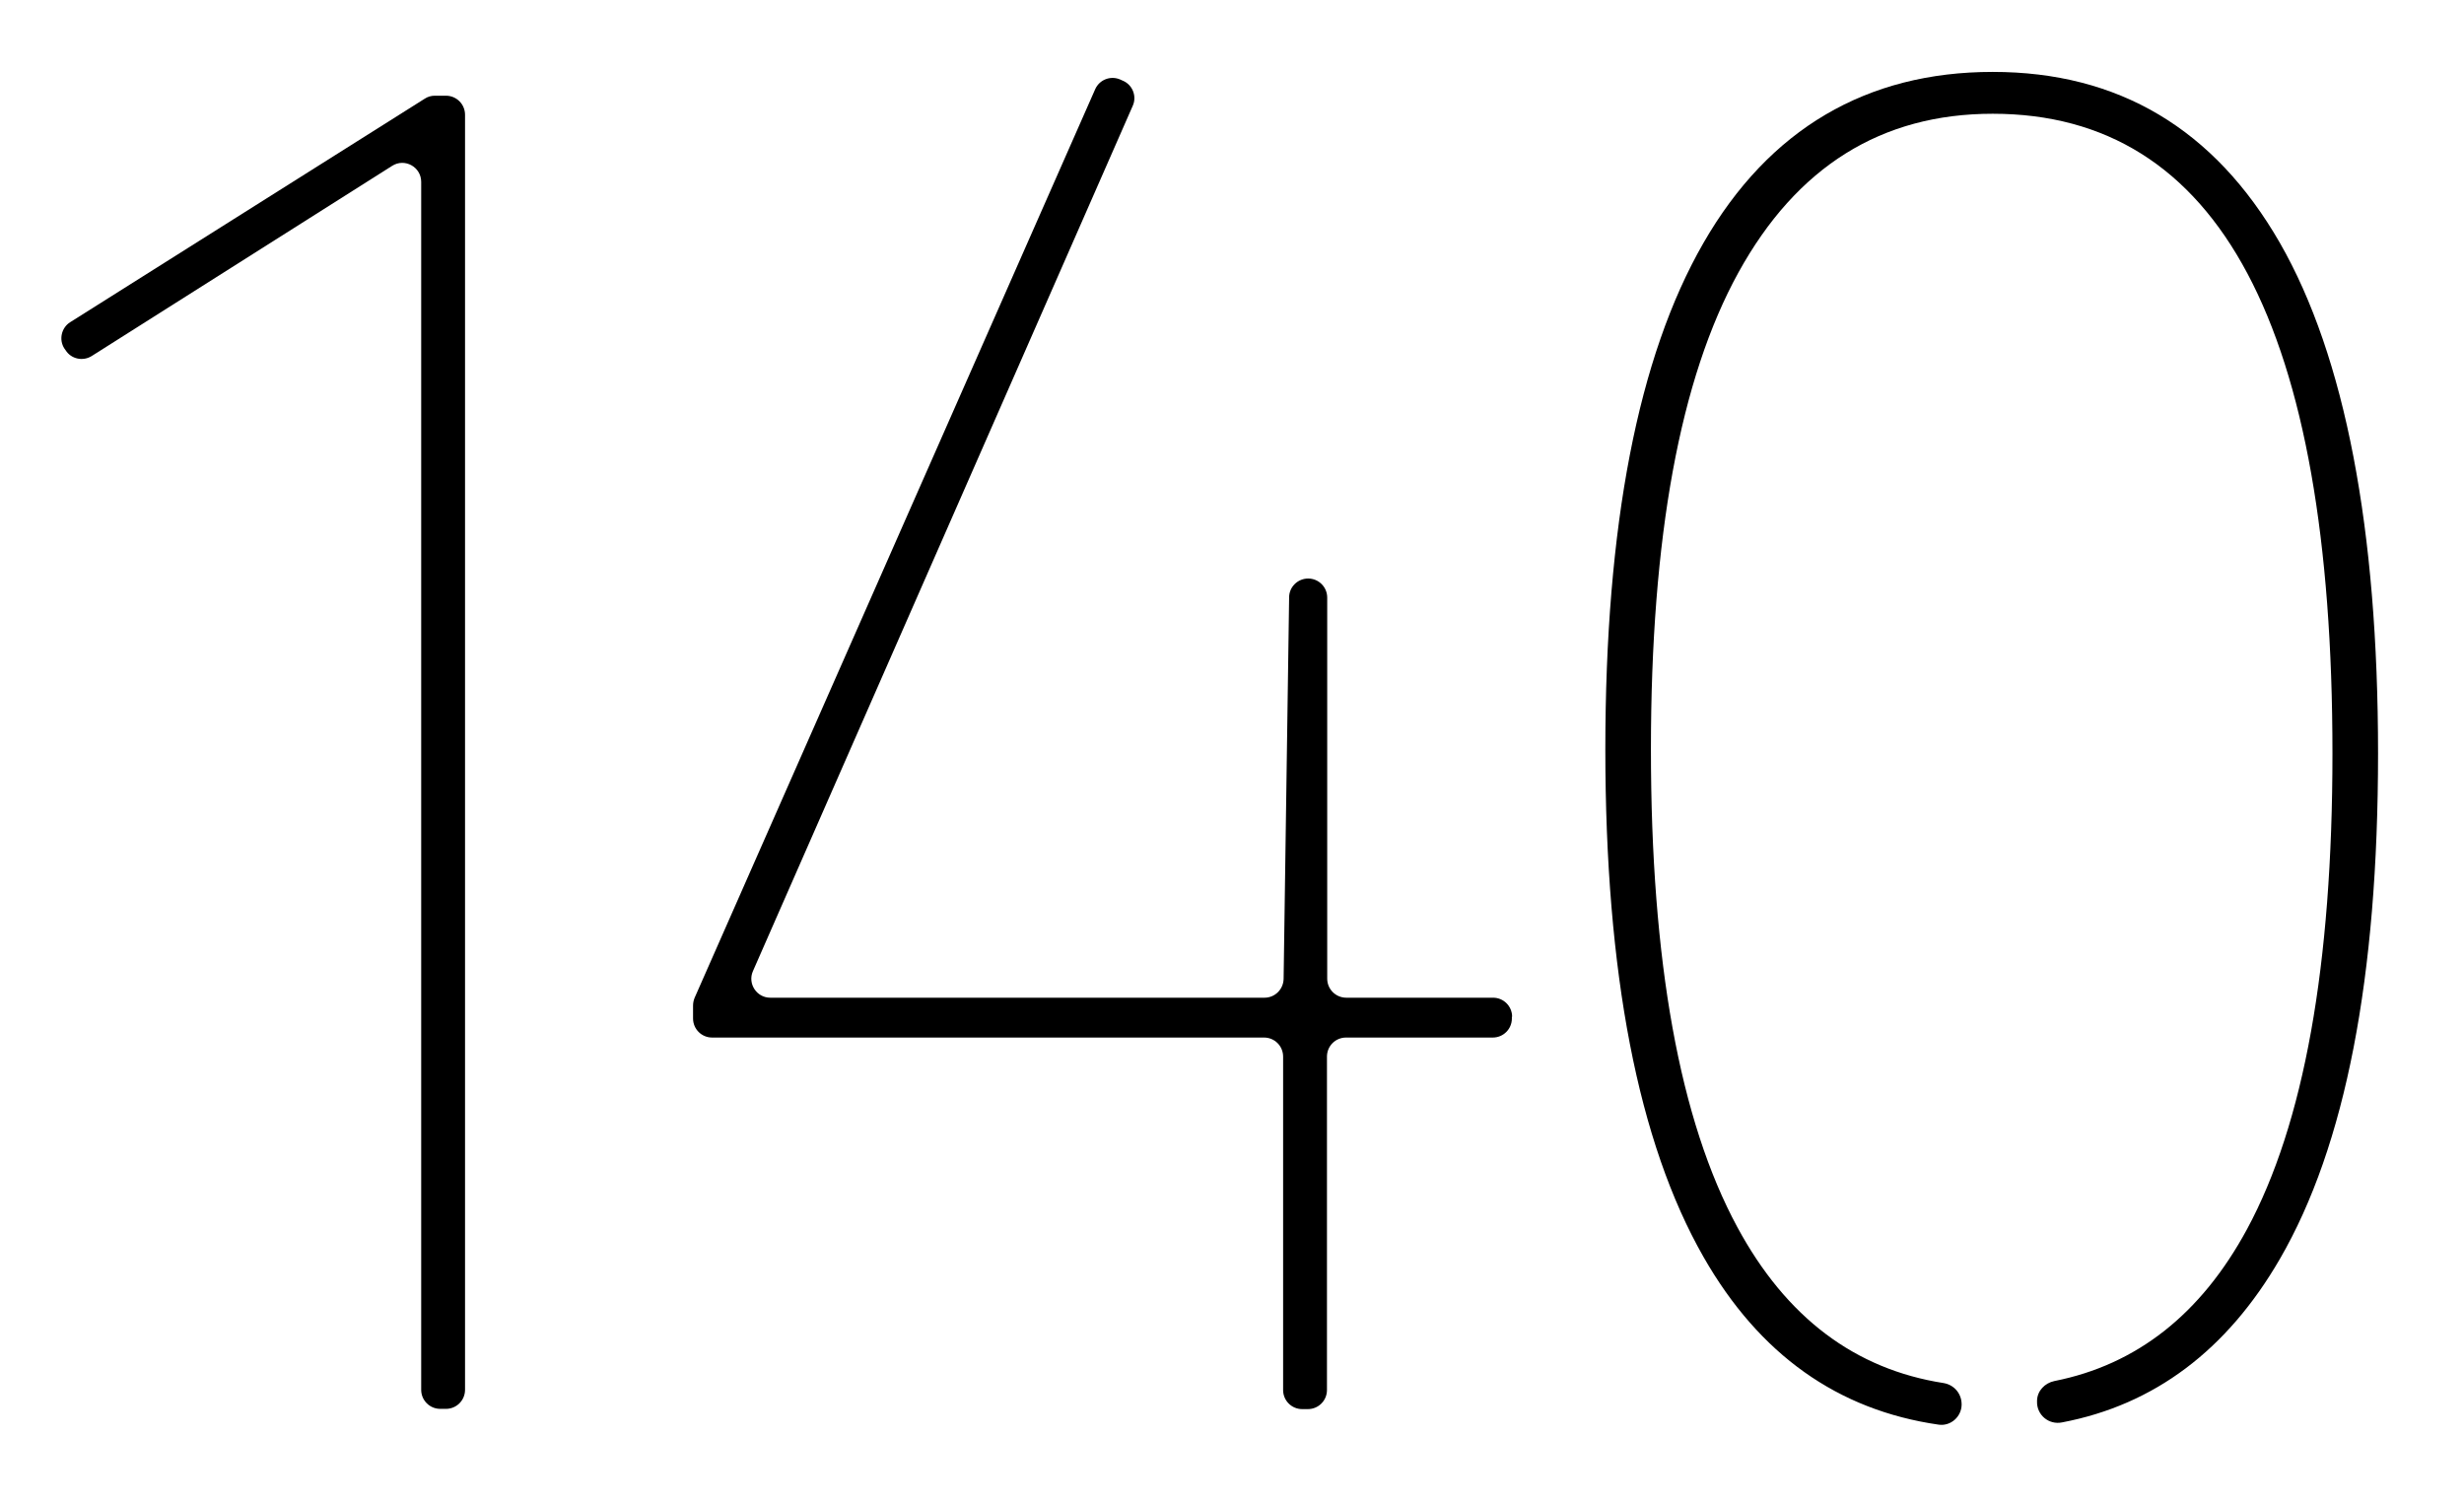
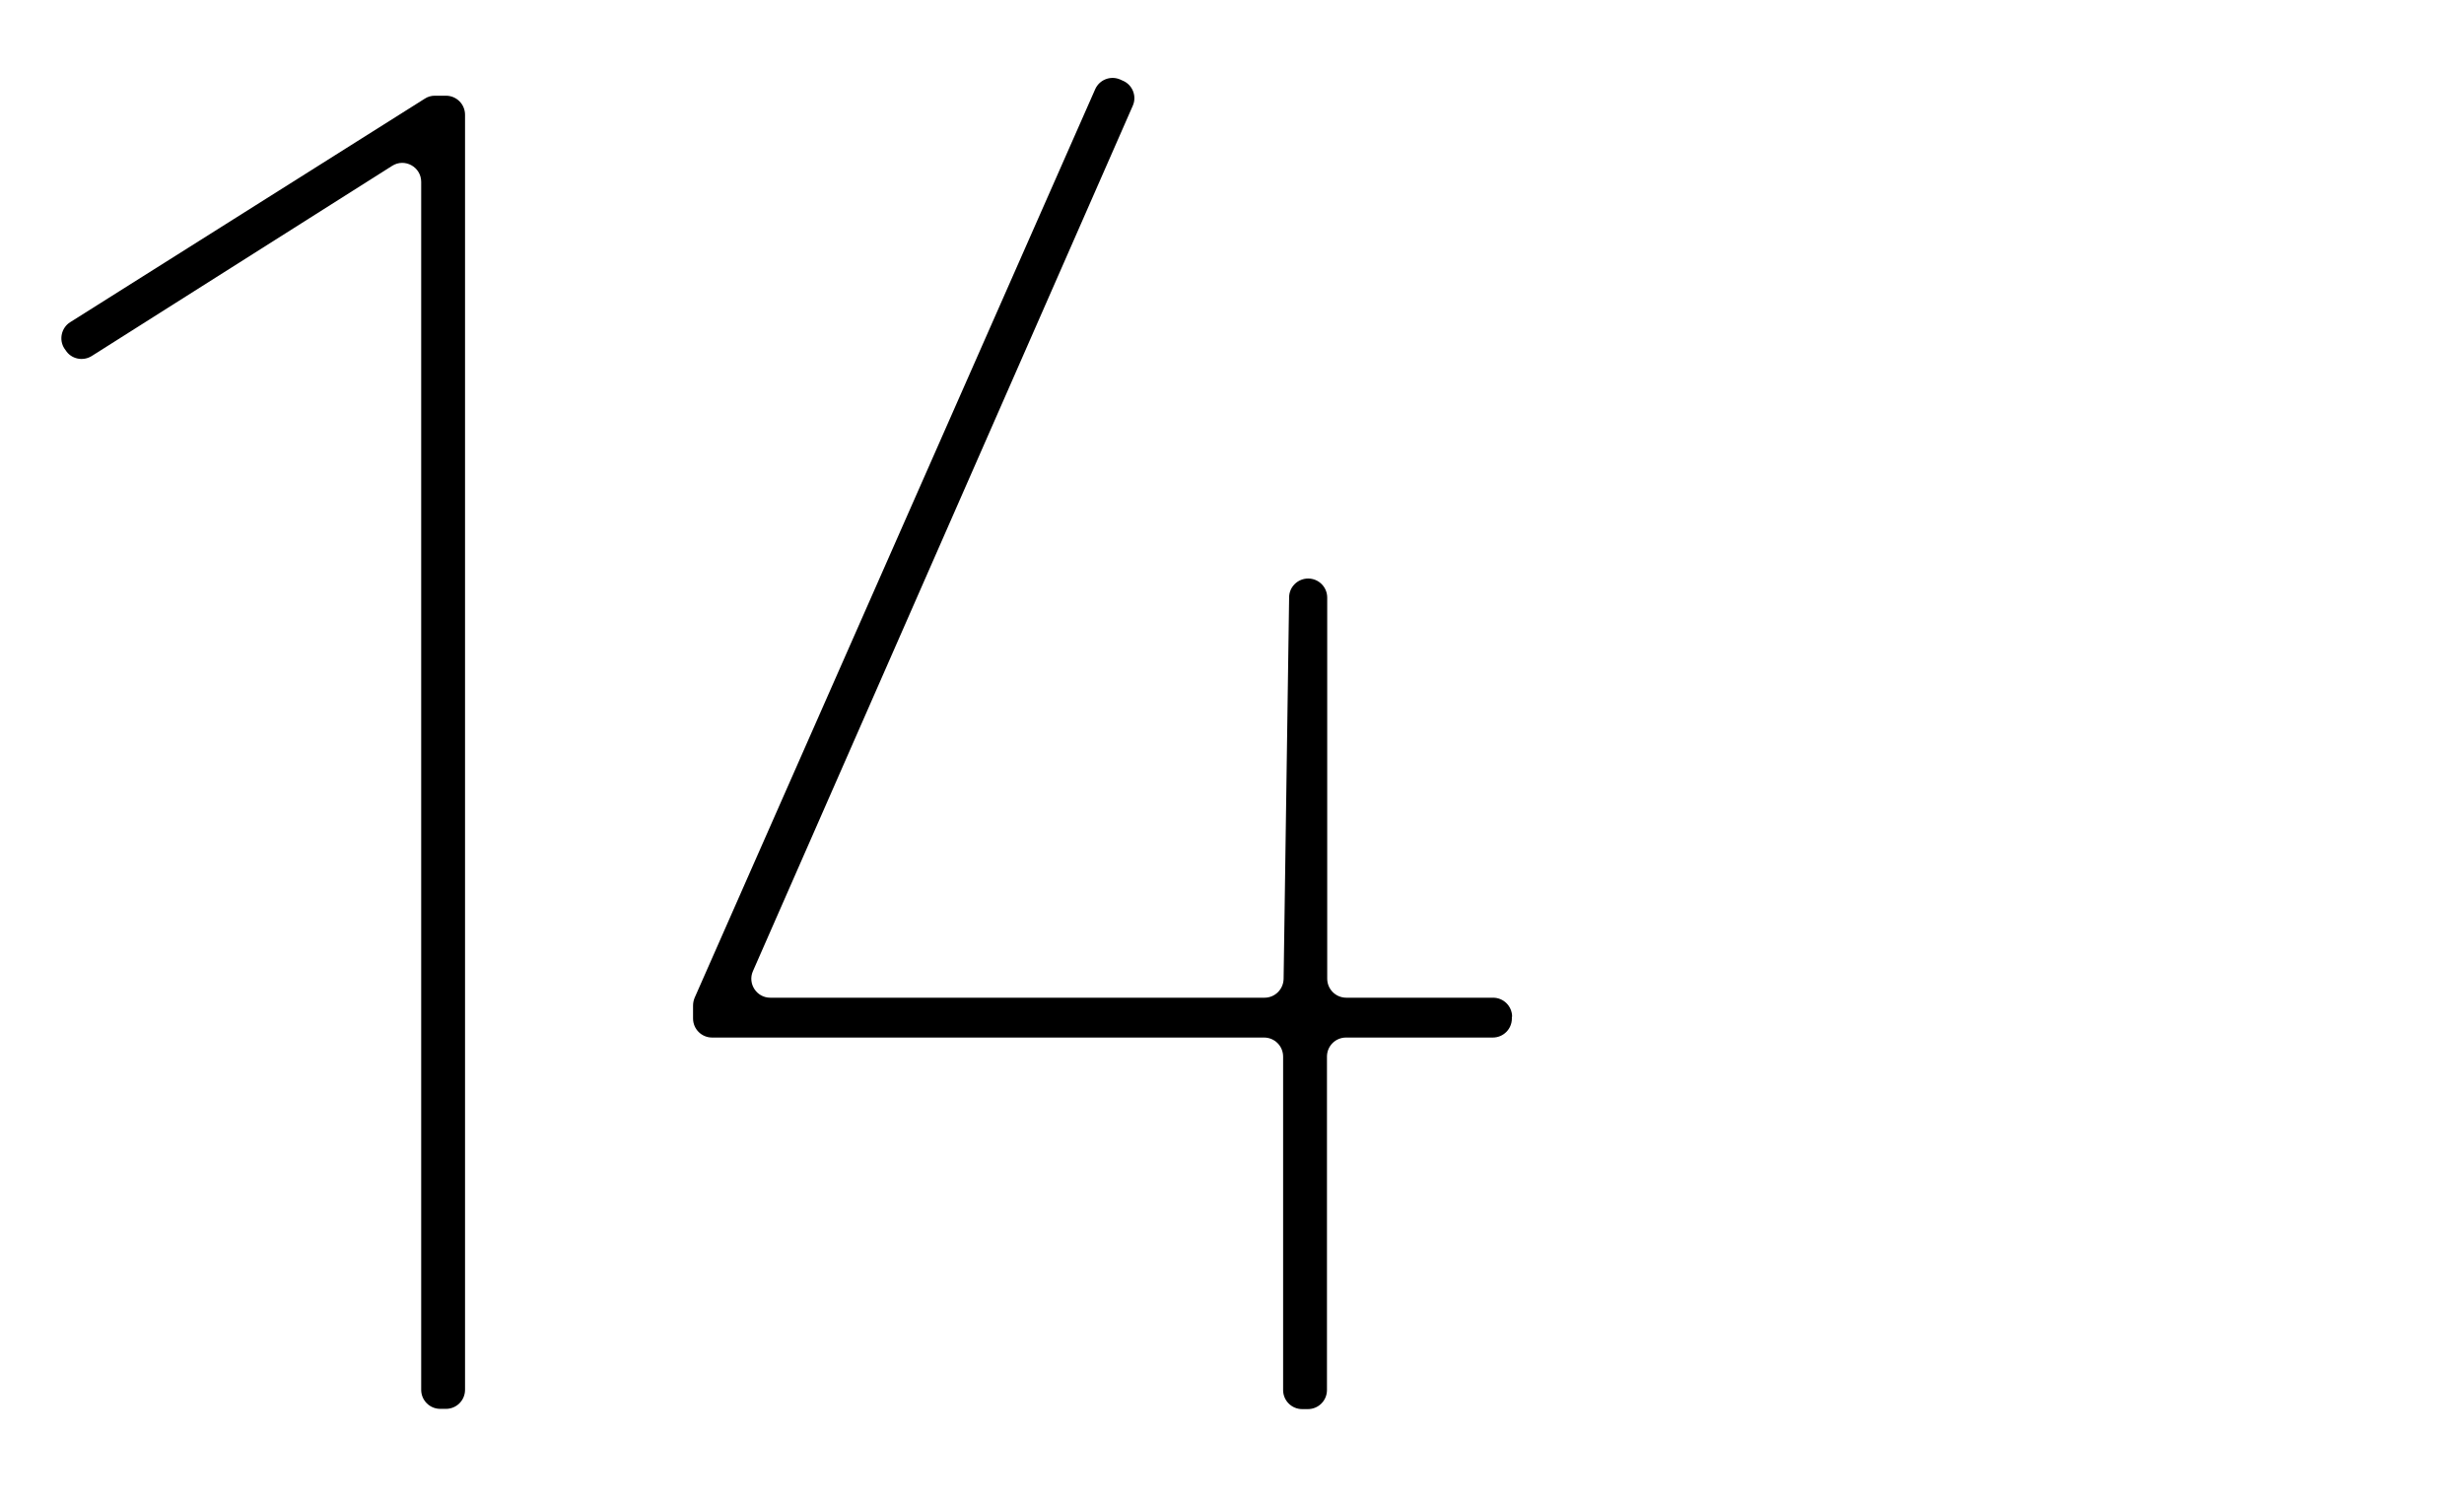
<svg xmlns="http://www.w3.org/2000/svg" id="Layer_1" width="98.34" height="60" viewBox="0 0 98.34 60">
  <path d="M18.56,4.58v50.89c0,.42-.34.76-.76.76h-.23c-.42,0-.76-.34-.76-.76V7.26c0-.6-.66-.96-1.16-.64L3.66,14.21c-.35.22-.82.12-1.04-.23l-.05-.07c-.23-.35-.12-.83.23-1.05L16.95,3.94c.12-.08.26-.12.4-.12h.45c.42,0,.76.34.76.76Z" />
  <path d="M60.34,40.58v.07c0,.42-.34.76-.76.76h-5.86c-.42,0-.76.34-.76.76v13.31c0,.42-.34.76-.76.76h-.23c-.42,0-.76-.34-.76-.76v-13.31c0-.42-.34-.76-.76-.76h-22.03c-.42,0-.76-.34-.76-.76v-.51c0-.11.02-.21.06-.31L43.71,3.56c.17-.38.61-.55.99-.39l.11.05c.39.16.57.62.4,1l-15.16,34.54c-.22.5.15,1.06.69,1.06h19.73c.41,0,.75-.33.76-.75l.22-15.23c0-.41.34-.75.76-.75h0c.42,0,.76.34.76.76v15.21c0,.42.34.76.76.76h5.86c.42,0,.76.34.76.76Z" />
-   <path d="M90.99,9.69c-2.62-4.55-6.44-6.82-11.46-6.82s-8.92,2.27-11.54,6.82c-2.62,4.55-3.92,11.29-3.92,20.22s1.31,15.69,3.92,20.26c2.23,3.9,5.36,6.11,9.38,6.69.48.07.91-.31.92-.79,0,0,0-.01,0-.02,0-.43-.3-.78-.72-.85-3.53-.55-6.28-2.61-8.23-6.22-2.3-4.25-3.45-10.61-3.45-19.07s1.16-14.8,3.49-19.03c2.33-4.23,5.71-6.34,10.15-6.34,9.04,0,13.56,8.51,13.56,25.53,0,8.46-1.14,14.79-3.41,18.99-1.84,3.4-4.41,5.41-7.69,6.06-.38.08-.68.39-.69.78,0,0,0,.02,0,.03-.02.54.47.95,1,.84,3.68-.7,6.58-2.88,8.69-6.52,2.62-4.52,3.92-11.24,3.92-20.18s-1.31-15.83-3.92-20.38Z" />
</svg>